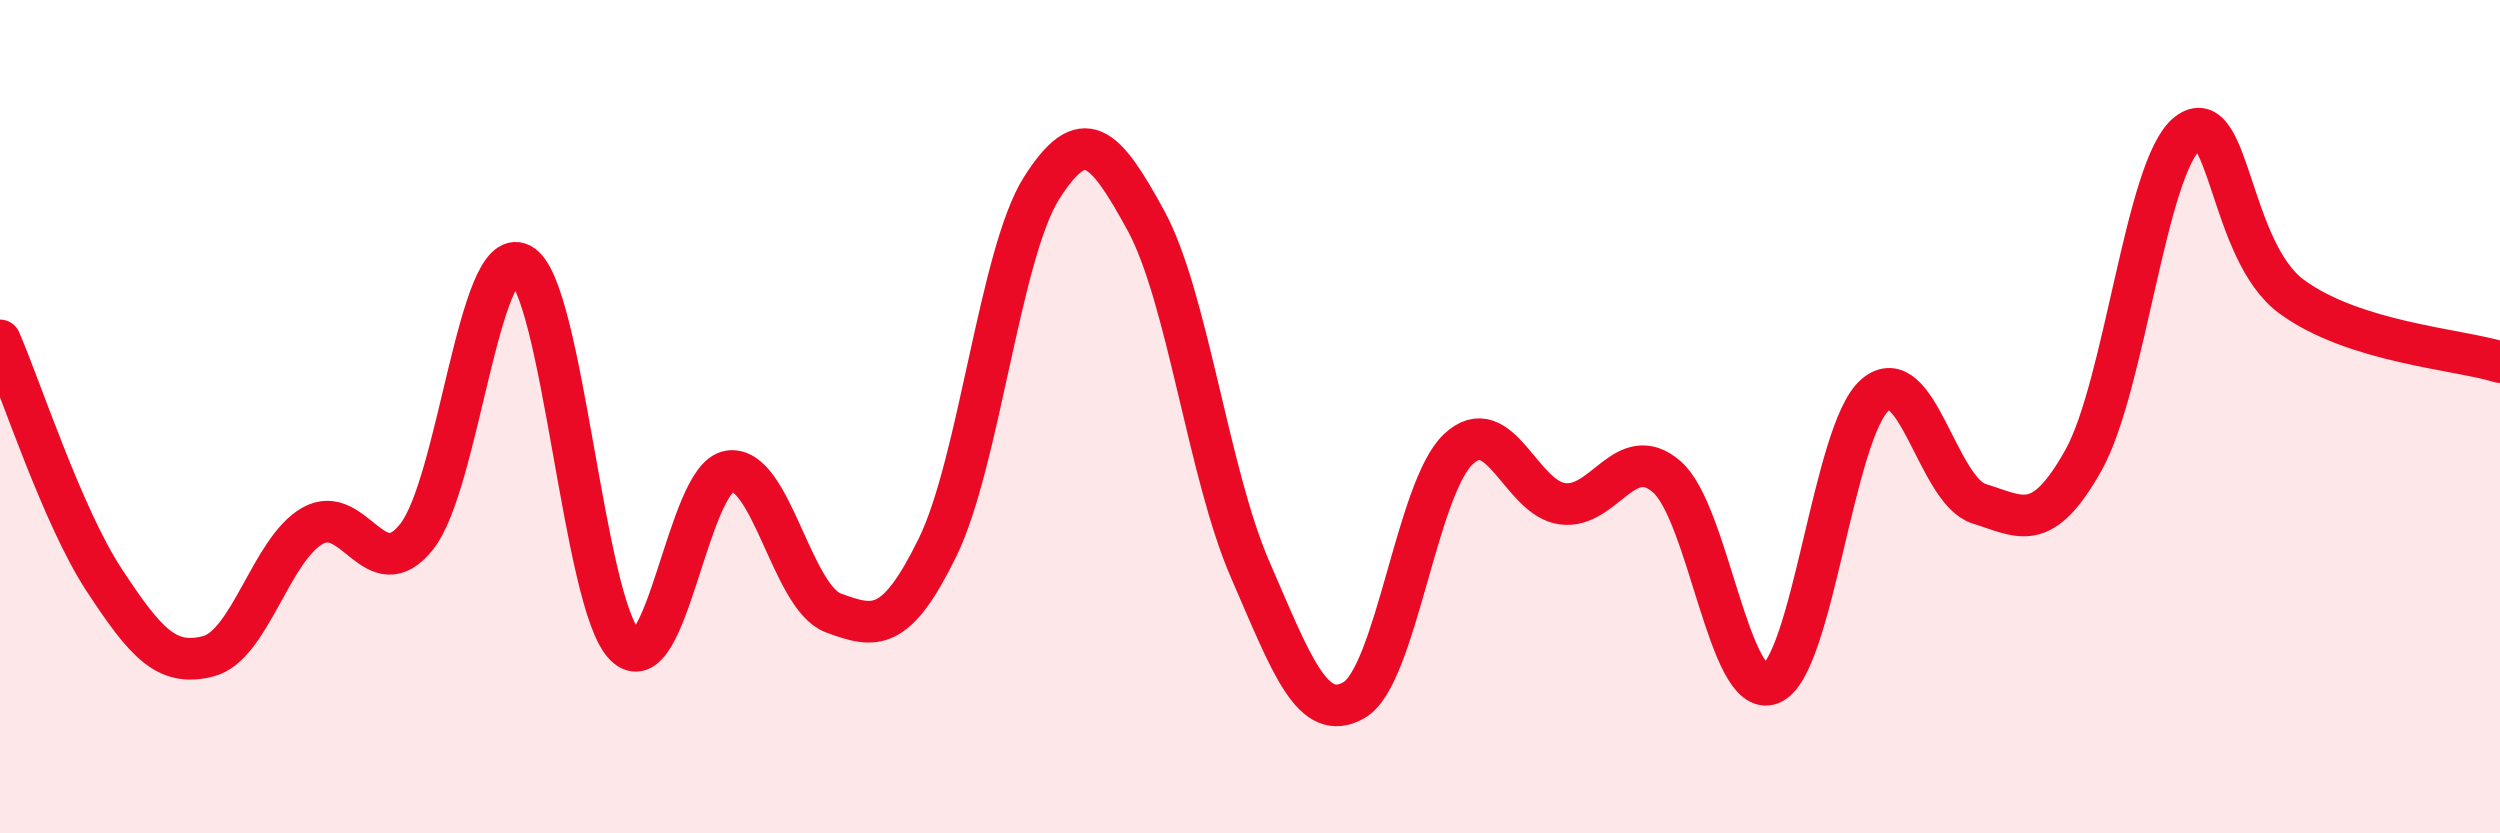
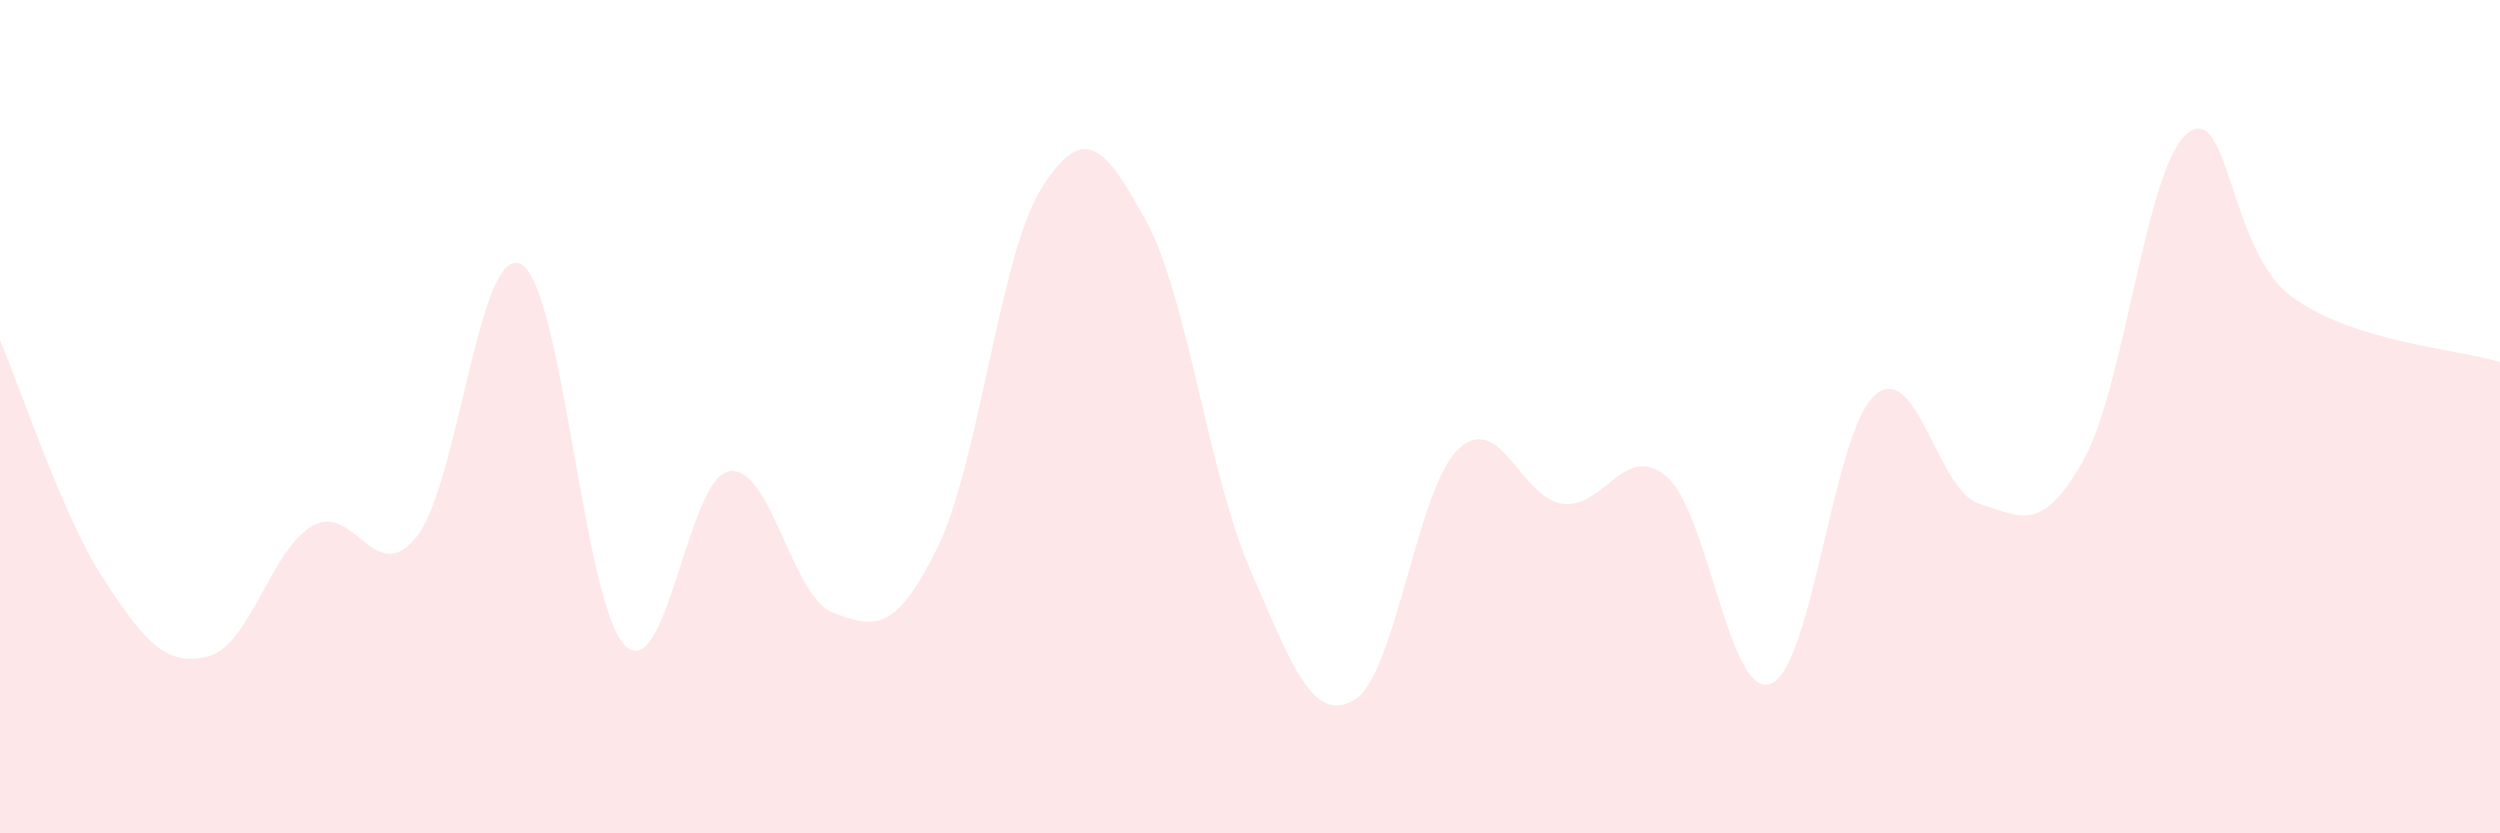
<svg xmlns="http://www.w3.org/2000/svg" width="60" height="20" viewBox="0 0 60 20">
  <path d="M 0,8.17 C 0.5,9.32 1.5,12.4 2.5,13.92 C 3.5,15.44 4,16.01 5,15.75 C 6,15.49 6.5,13.19 7.5,12.62 C 8.5,12.05 9,14.14 10,12.88 C 11,11.62 11.5,5.82 12.5,6.34 C 13.5,6.86 14,14.5 15,15.49 C 16,16.48 16.5,11.47 17.5,11.31 C 18.5,11.15 19,14.34 20,14.71 C 21,15.08 21.5,15.18 22.5,13.14 C 23.5,11.1 24,6.08 25,4.51 C 26,2.94 26.5,3.46 27.5,5.29 C 28.5,7.12 29,11.36 30,13.66 C 31,15.96 31.5,17.38 32.5,16.8 C 33.5,16.22 34,11.72 35,10.78 C 36,9.84 36.5,11.96 37.5,12.09 C 38.5,12.22 39,10.58 40,11.44 C 41,12.3 41.5,16.8 42.5,16.41 C 43.5,16.02 44,10.34 45,9.48 C 46,8.62 46.5,11.78 47.5,12.09 C 48.5,12.4 49,12.83 50,11.05 C 51,9.27 51.5,3.99 52.5,3.2 C 53.5,2.41 53.5,6.02 55,7.12 C 56.5,8.22 59,8.38 60,8.69L60 20L0 20Z" fill="#EB0A25" opacity="0.1" stroke-linecap="round" stroke-linejoin="round" />
-   <path d="M 0,8.17 C 0.5,9.32 1.5,12.4 2.5,13.92 C 3.5,15.44 4,16.01 5,15.75 C 6,15.49 6.5,13.19 7.5,12.62 C 8.5,12.05 9,14.14 10,12.88 C 11,11.62 11.5,5.82 12.5,6.34 C 13.5,6.86 14,14.5 15,15.49 C 16,16.48 16.5,11.47 17.5,11.31 C 18.5,11.15 19,14.34 20,14.71 C 21,15.08 21.5,15.18 22.5,13.14 C 23.5,11.1 24,6.08 25,4.51 C 26,2.94 26.5,3.46 27.5,5.29 C 28.5,7.12 29,11.36 30,13.66 C 31,15.96 31.5,17.38 32.5,16.8 C 33.5,16.22 34,11.72 35,10.78 C 36,9.84 36.5,11.96 37.5,12.09 C 38.5,12.22 39,10.58 40,11.44 C 41,12.3 41.5,16.8 42.5,16.41 C 43.5,16.02 44,10.34 45,9.48 C 46,8.62 46.5,11.78 47.5,12.09 C 48.5,12.4 49,12.83 50,11.05 C 51,9.27 51.5,3.99 52.5,3.2 C 53.5,2.41 53.5,6.02 55,7.12 C 56.5,8.22 59,8.38 60,8.69" stroke="#EB0A25" stroke-width="1" fill="none" stroke-linecap="round" stroke-linejoin="round" />
</svg>